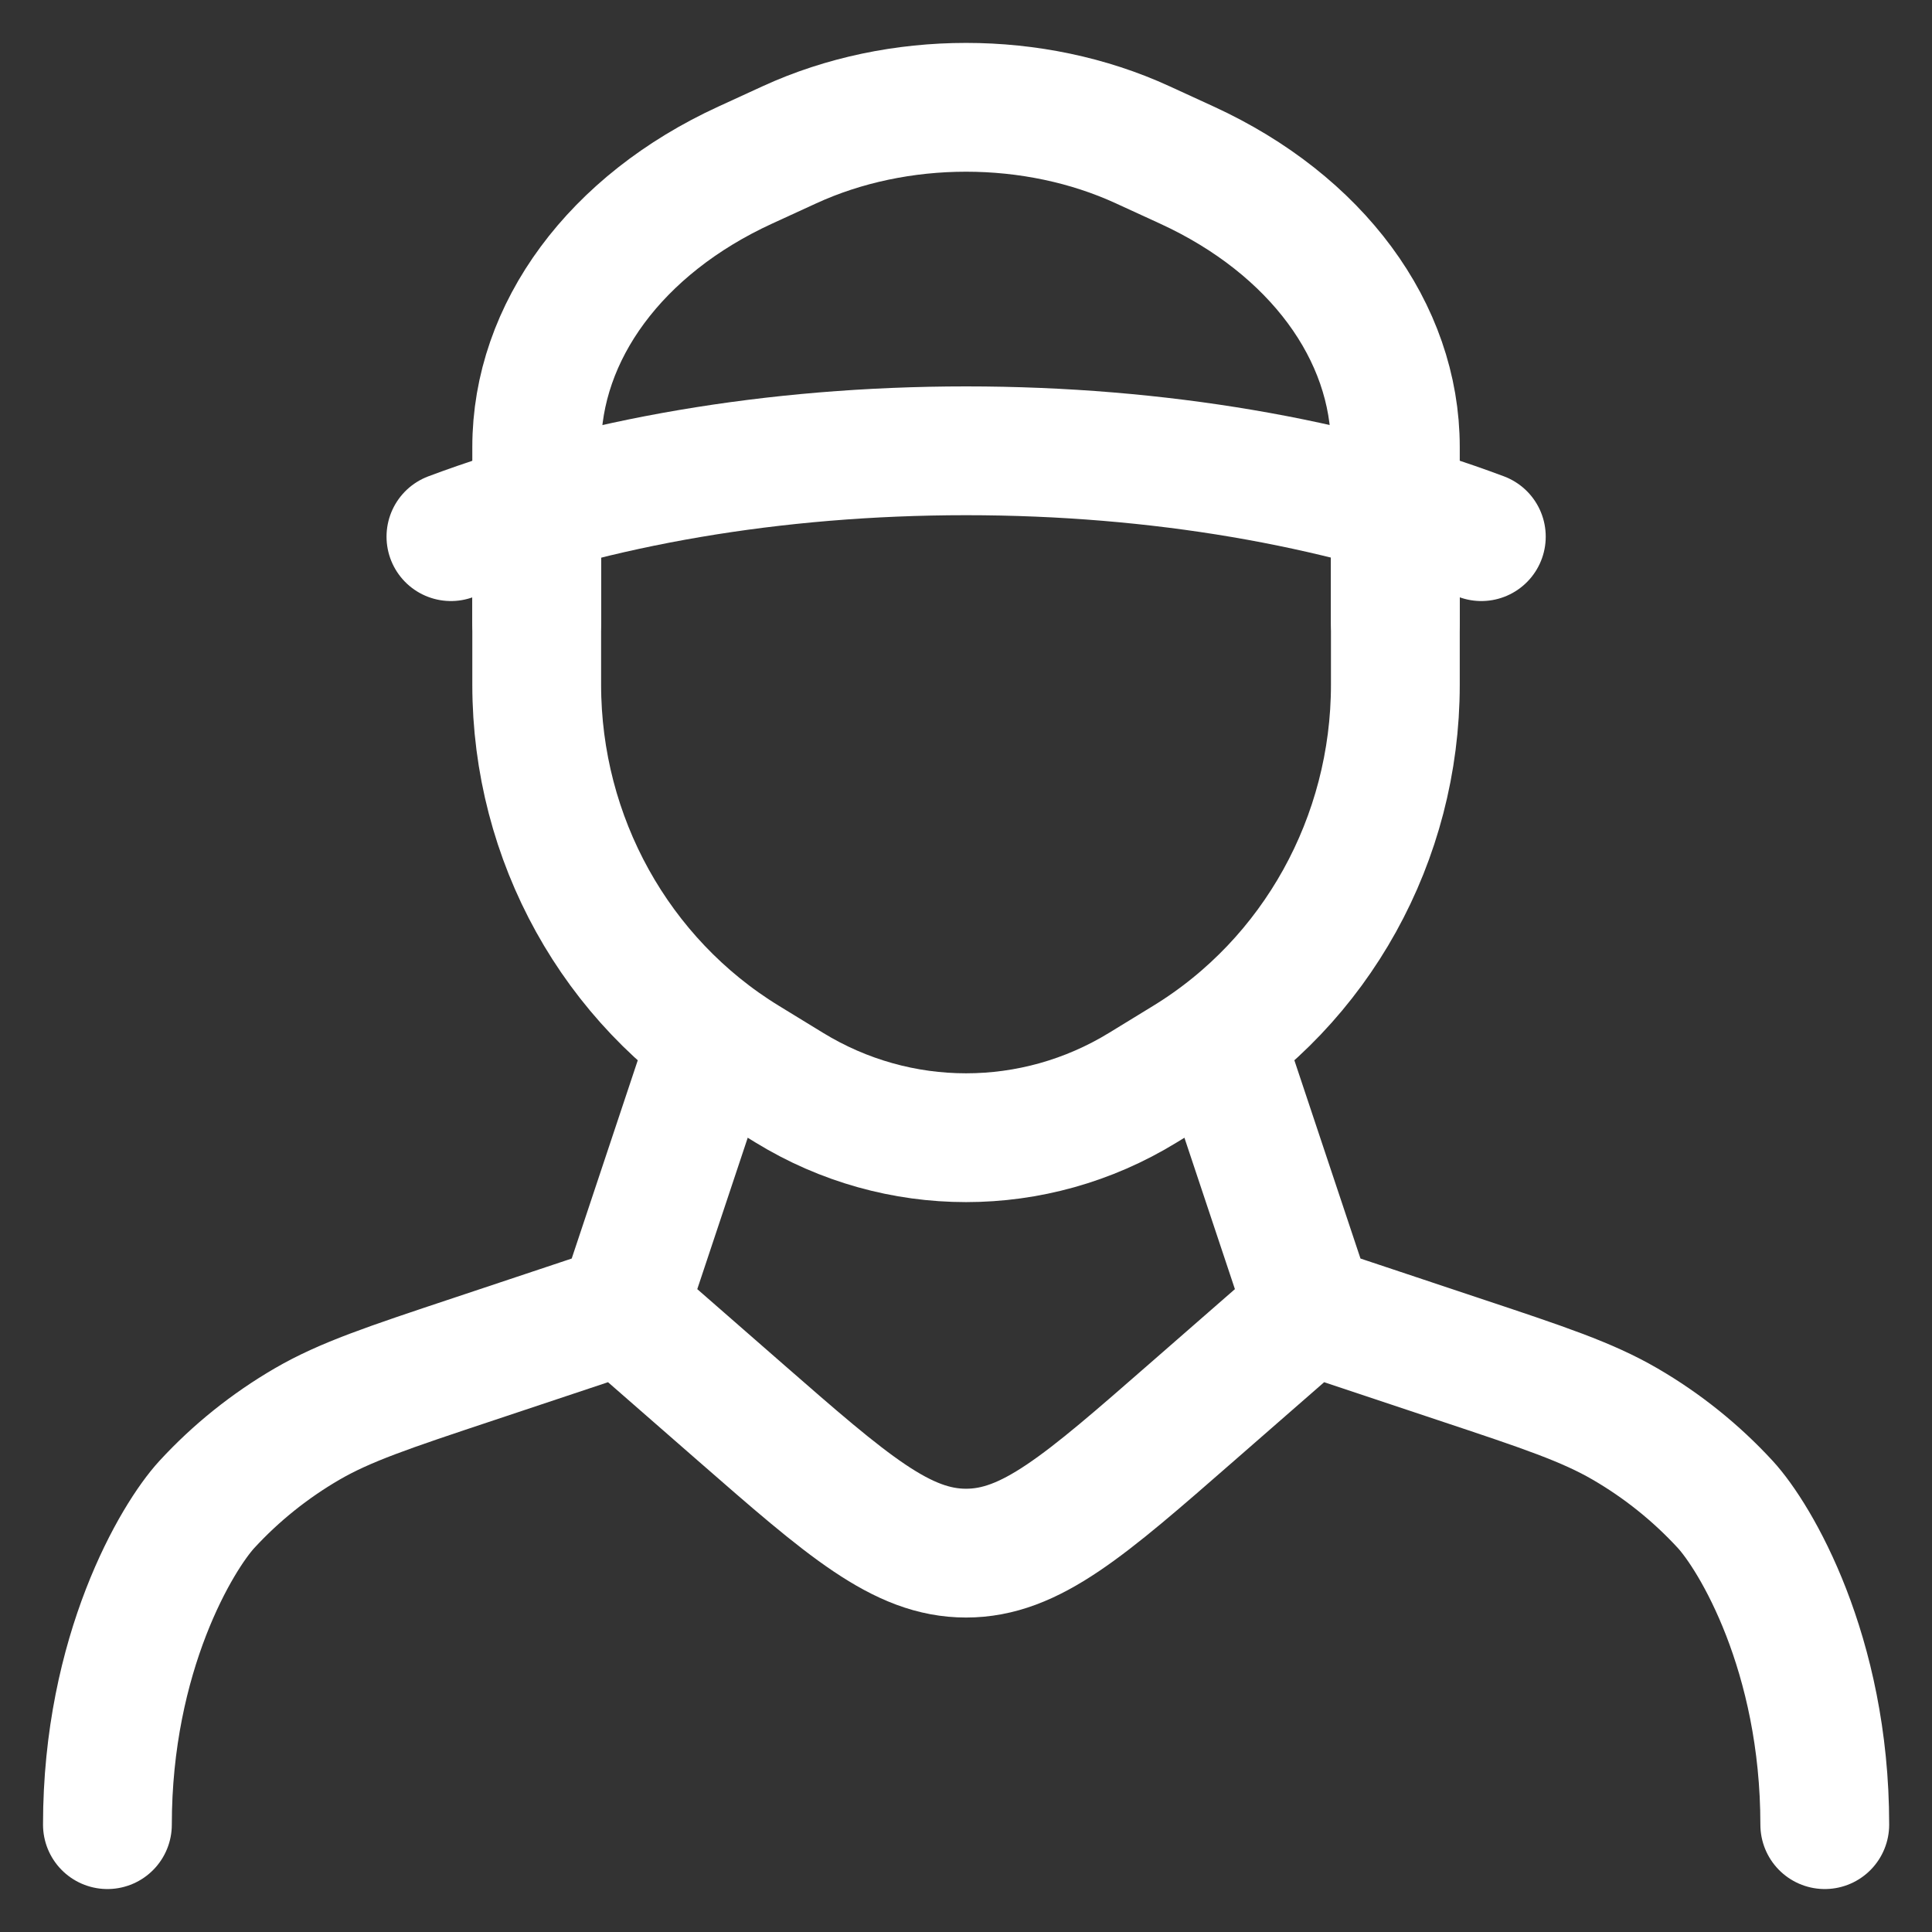
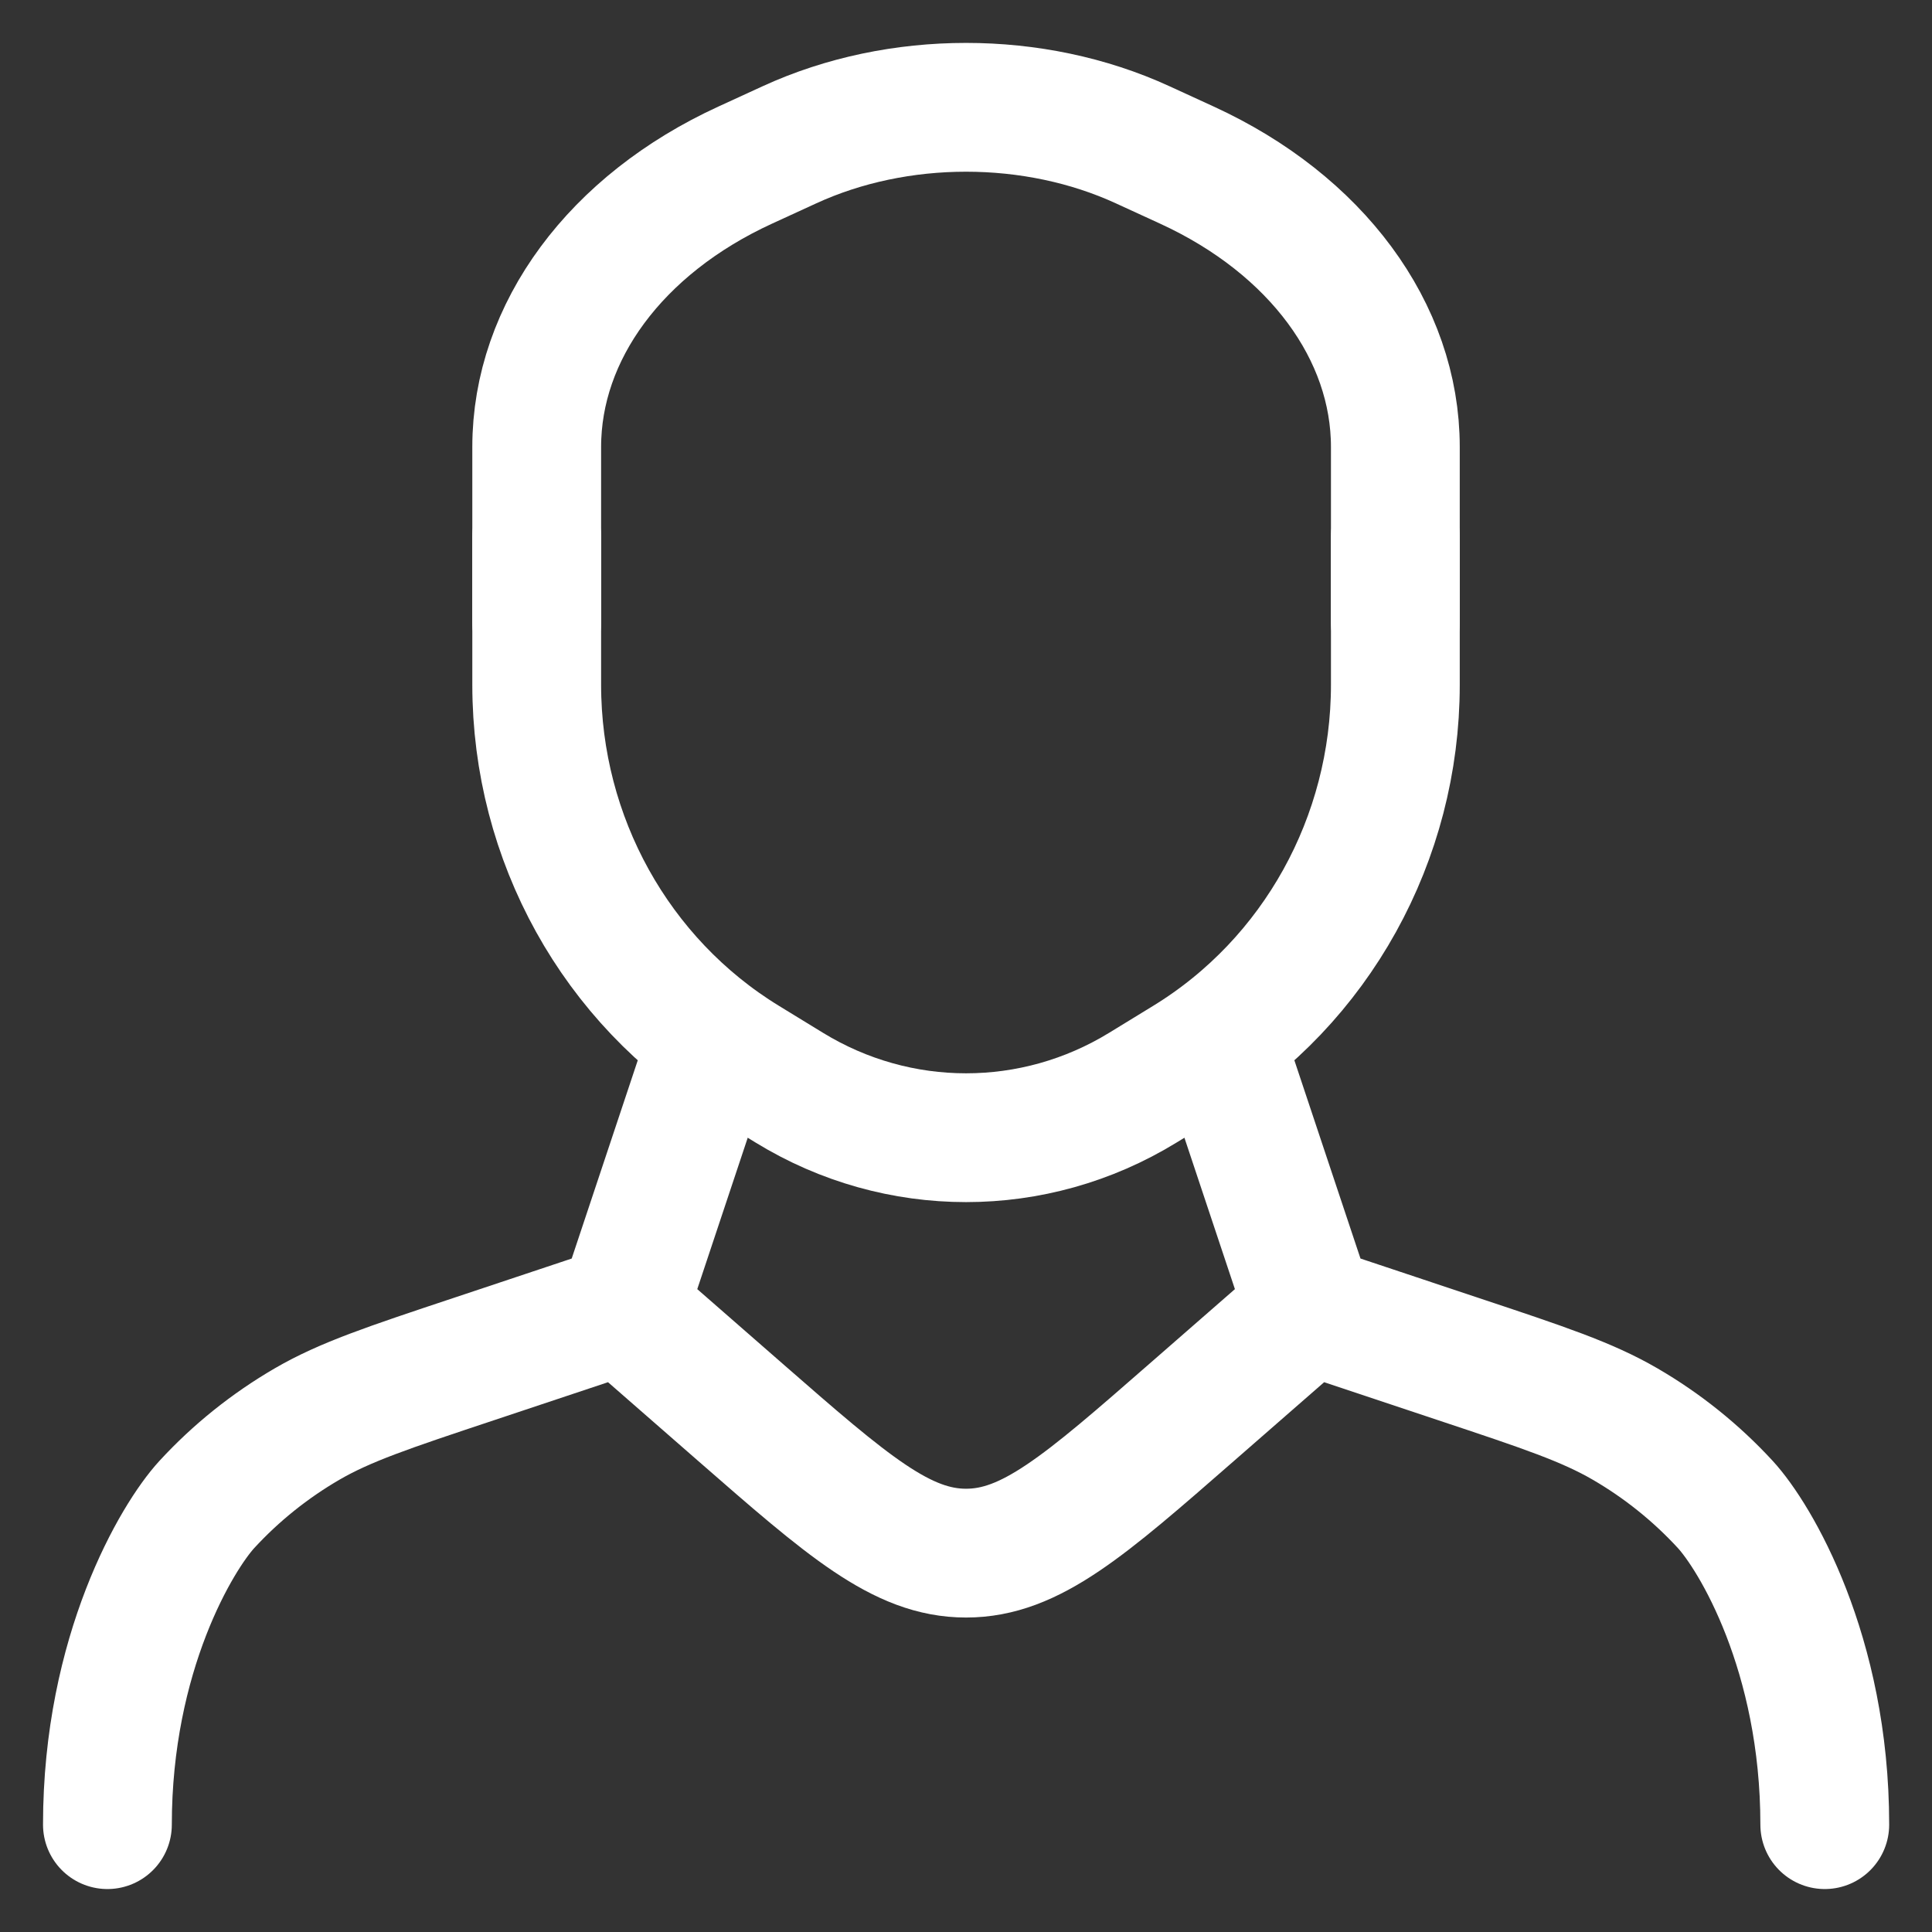
<svg xmlns="http://www.w3.org/2000/svg" width="30" height="30" viewBox="0 0 30 30" fill="none">
  <rect x="0" y="0" width="30" height="30" fill="#333333" stroke="none" />
  <g id="elements">
-     <path id="Ellipse 1943" d="M23.002 8.333C20.774 7.496 18.004 7 15.002 7C12 7 9.23 7.496 7.002 8.333" stroke="white" stroke-width="2" stroke-linecap="round" />
    <path id="Vector 6866" d="M8.334 8.333V10.633C8.334 13.024 9.563 15.24 11.571 16.47L12.257 16.89C13.946 17.925 16.056 17.925 17.745 16.89L18.431 16.47C20.439 15.24 21.667 13.024 21.667 10.633V8.333" stroke="white" stroke-width="2" stroke-linecap="round" />
    <path id="Vector 6867" d="M8.334 9.666V6.941C8.334 5.148 9.563 3.486 11.571 2.564L12.257 2.249C13.946 1.472 16.056 1.472 17.745 2.249L18.431 2.564C20.439 3.486 21.667 5.148 21.667 6.941V9.666" stroke="white" stroke-width="2" stroke-linecap="round" />
    <path id="Vector" d="M19.001 16.333L20.335 20.333M20.335 20.333L18.509 21.927C16.838 23.387 16.002 24.117 15.001 24.117C14.001 24.117 13.165 23.387 11.493 21.927L9.668 20.333M20.335 20.333L22.647 21.104C23.978 21.547 24.643 21.769 25.234 22.112C25.812 22.448 26.336 22.868 26.789 23.36C27.252 23.862 28.335 25.666 28.335 28.333M11.001 16.333L9.668 20.333M9.668 20.333L7.356 21.104C6.025 21.547 5.36 21.769 4.769 22.112C4.191 22.448 3.666 22.868 3.213 23.36C2.751 23.862 1.668 25.666 1.668 28.333" stroke="white" stroke-width="2" stroke-linecap="round" stroke-linejoin="round" />
  </g>
</svg>